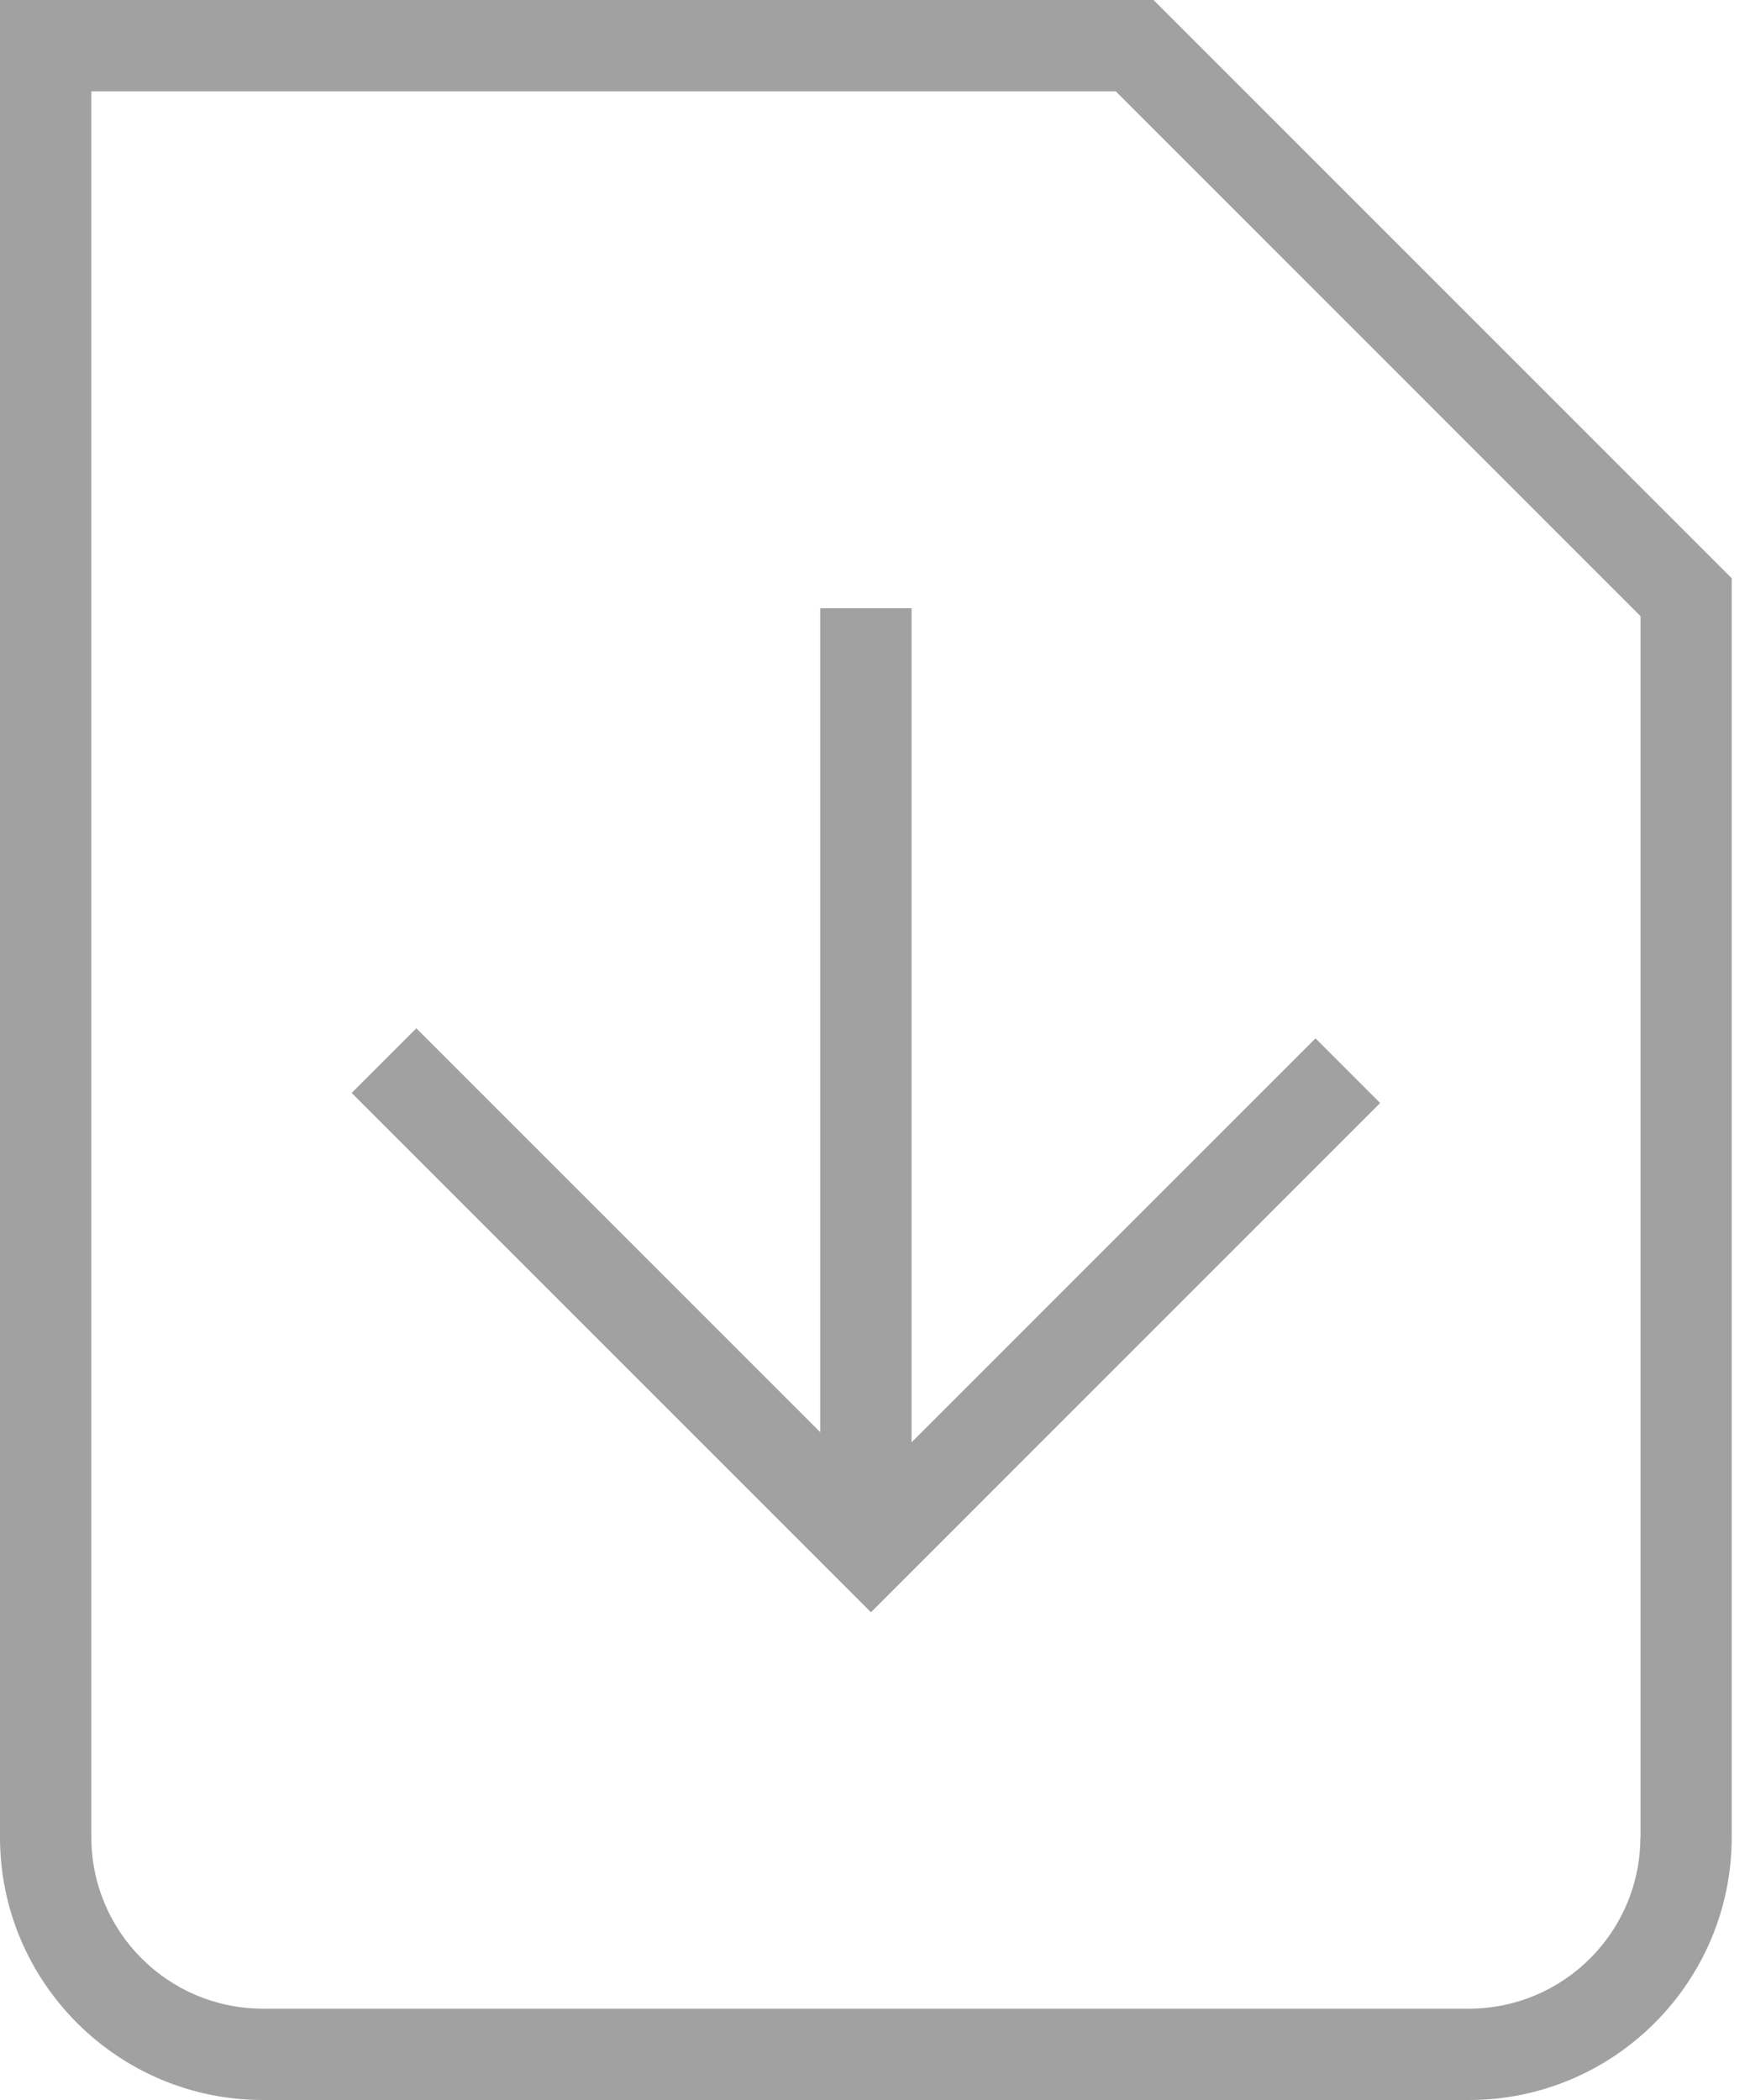
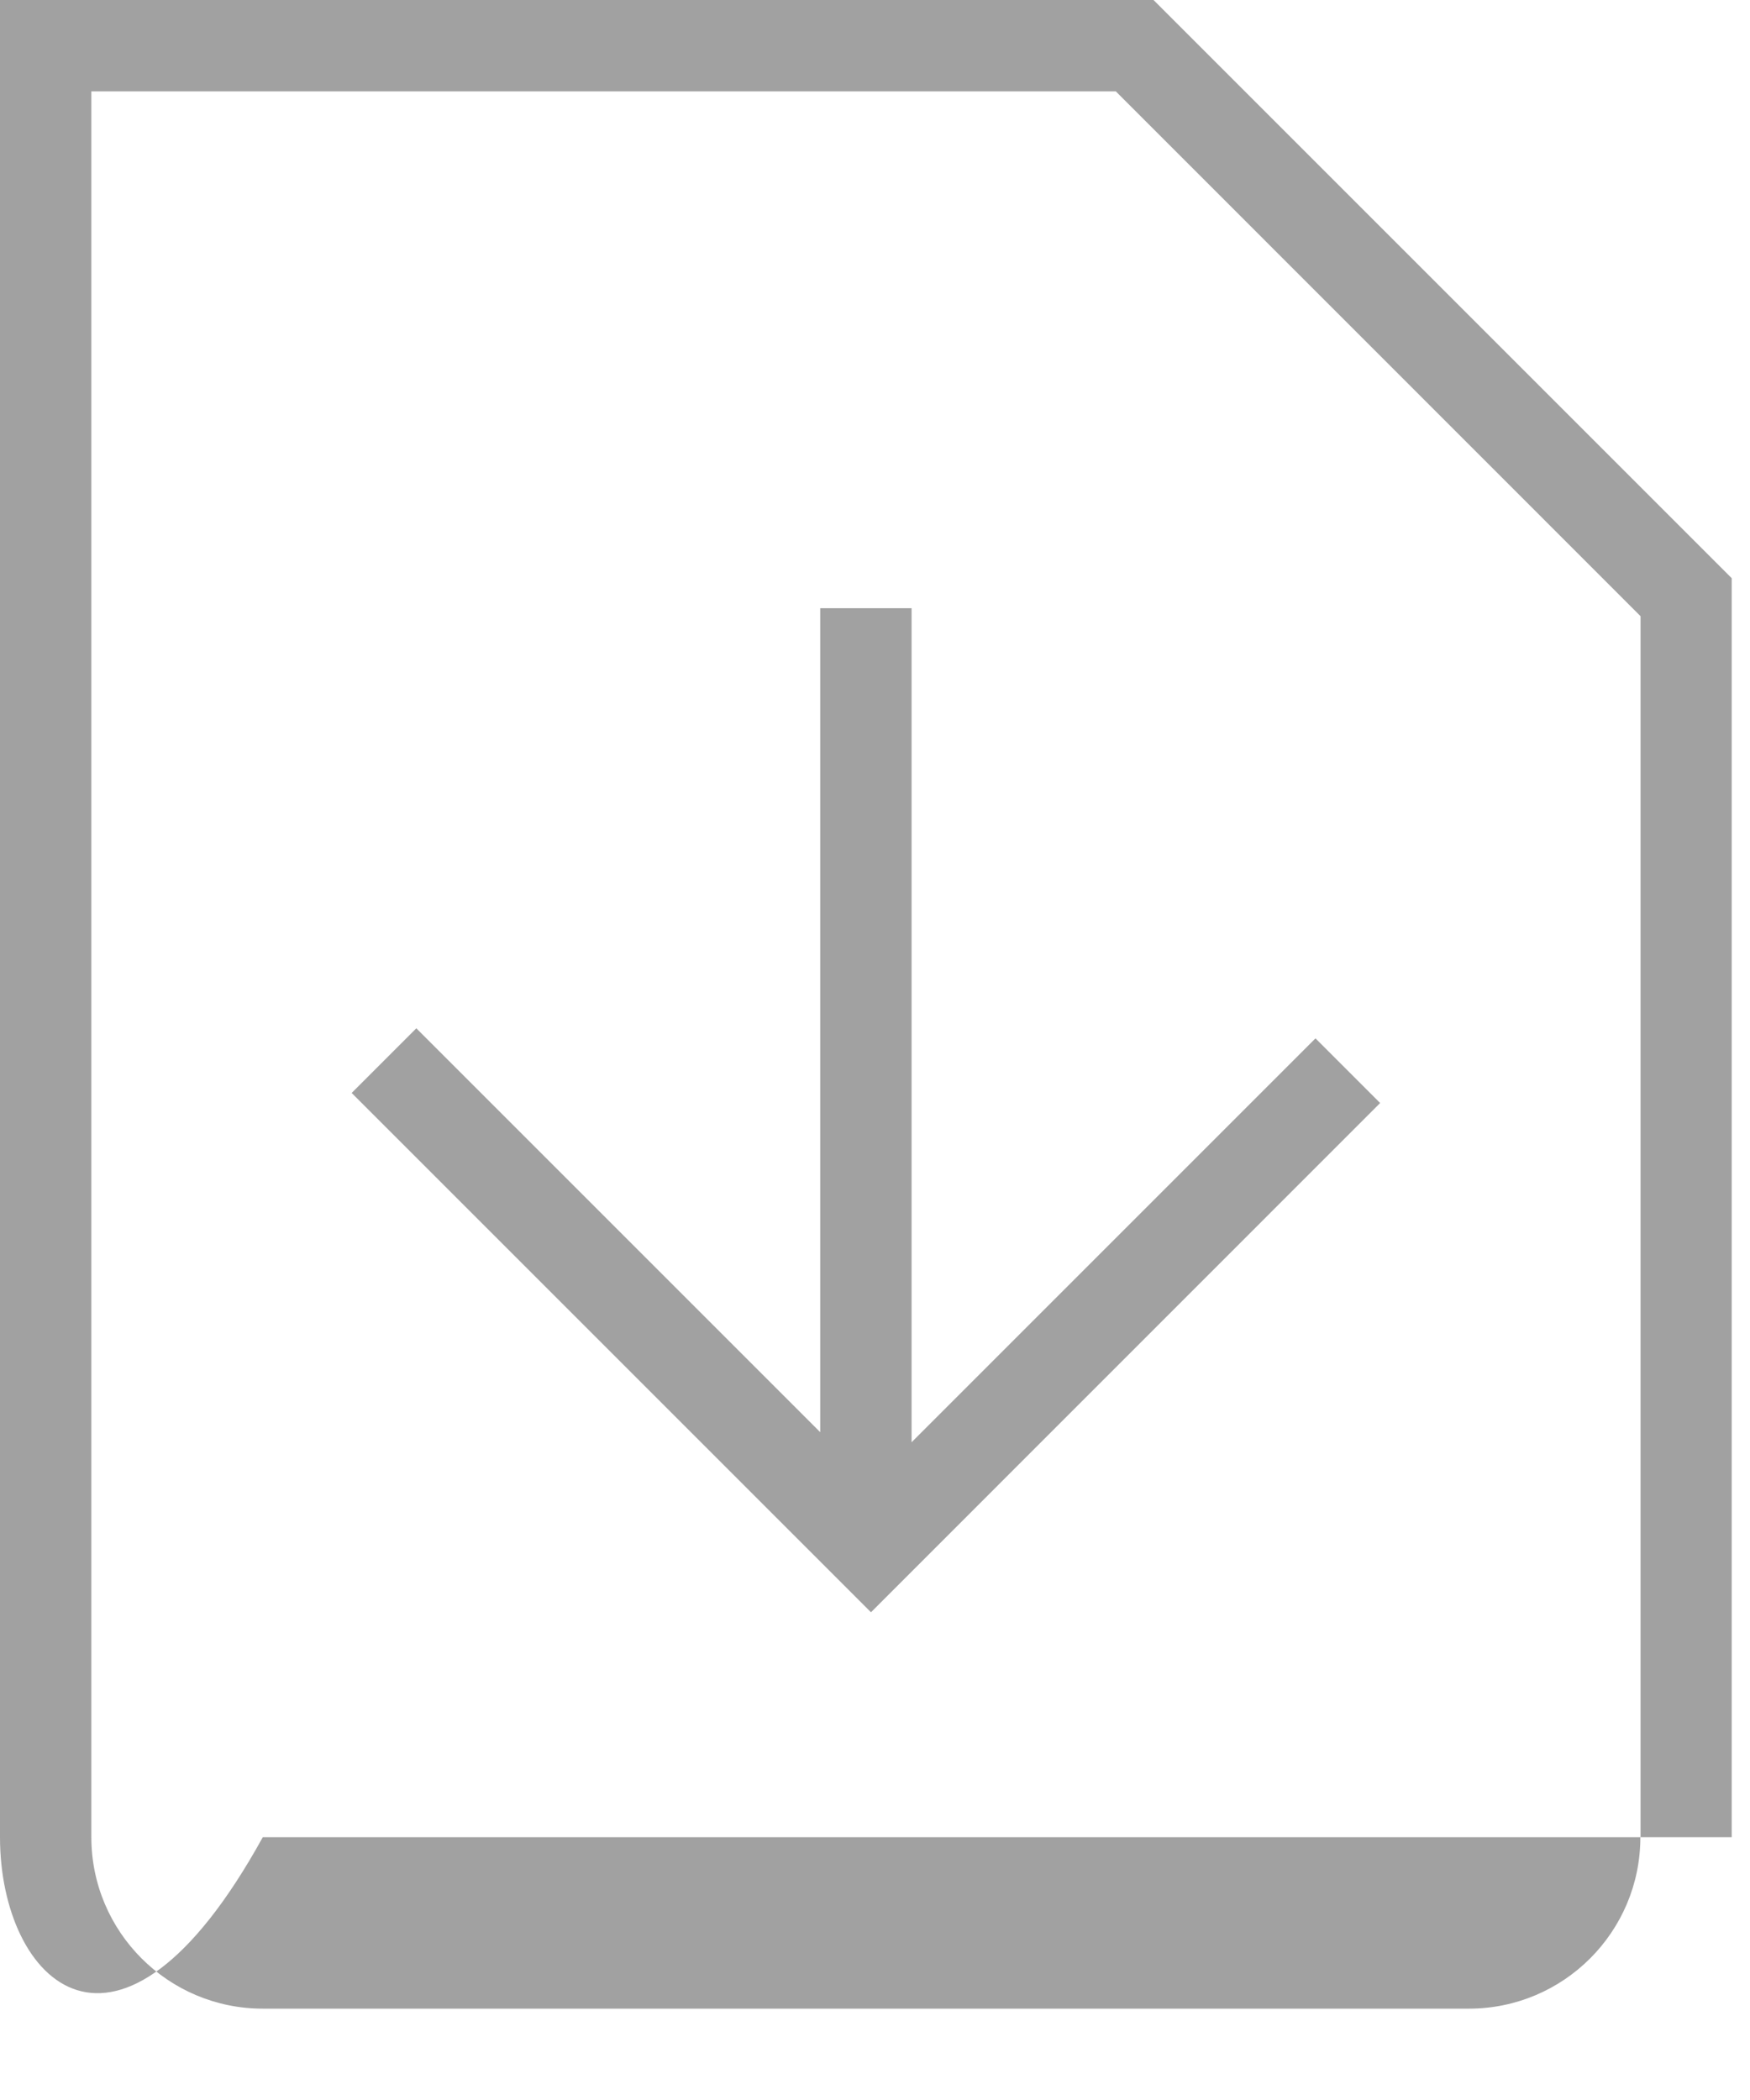
<svg xmlns="http://www.w3.org/2000/svg" width="20" height="24" viewBox="0 0 20 24" fill="none">
-   <path fill-rule="evenodd" clip-rule="evenodd" d="M0 0H13.183L19.791 6.608V20.997C19.791 22.653 18.444 24 16.788 24H3.003C1.347 24 0 22.653 0 20.997V0ZM16.788 22.956C17.869 22.956 18.747 22.078 18.747 20.997L18.749 21V7.042L12.752 1.044H1.044V20.997C1.044 22.078 1.922 22.956 3.003 22.956H16.788ZM15.034 11.867L15.773 12.606L9.954 18.426L4.019 12.491L4.758 11.752L9.374 16.368L9.374 6.951H10.418L10.418 16.483L15.034 11.867Z" fill="#A1A1A1" />
+   <path fill-rule="evenodd" clip-rule="evenodd" d="M0 0H13.183L19.791 6.608V20.997H3.003C1.347 24 0 22.653 0 20.997V0ZM16.788 22.956C17.869 22.956 18.747 22.078 18.747 20.997L18.749 21V7.042L12.752 1.044H1.044V20.997C1.044 22.078 1.922 22.956 3.003 22.956H16.788ZM15.034 11.867L15.773 12.606L9.954 18.426L4.019 12.491L4.758 11.752L9.374 16.368L9.374 6.951H10.418L10.418 16.483L15.034 11.867Z" fill="#A1A1A1" />
</svg>